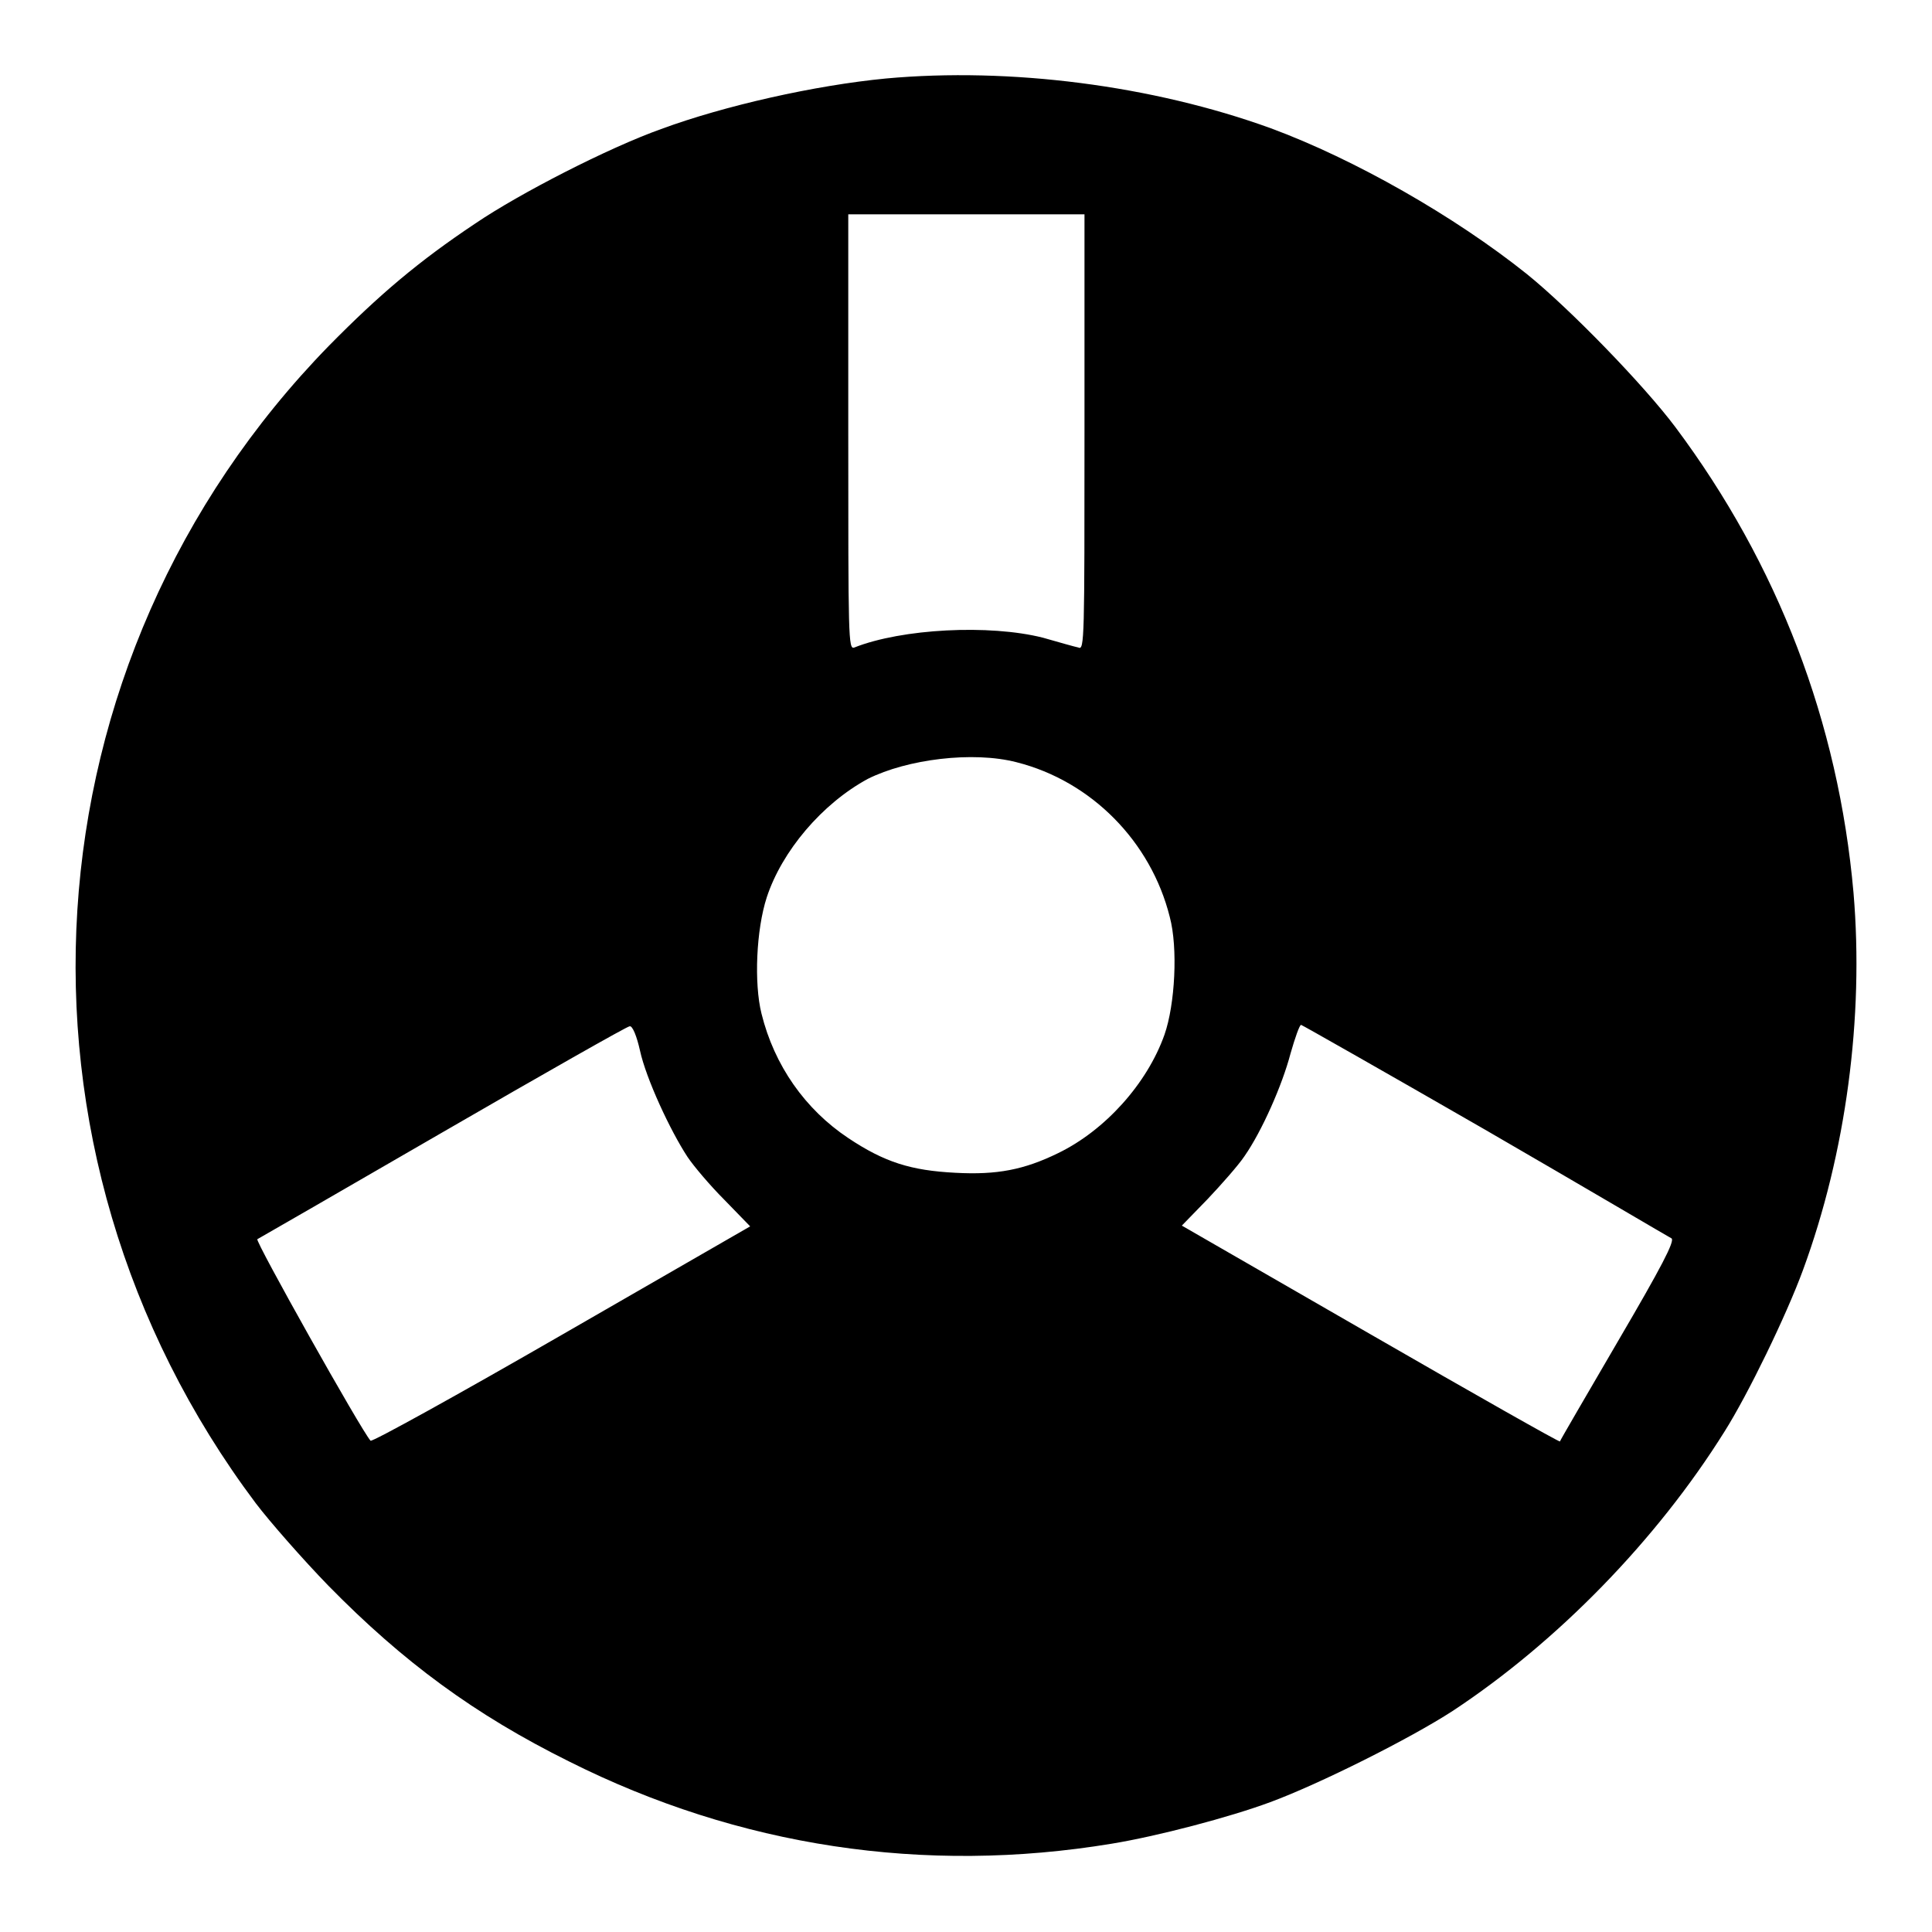
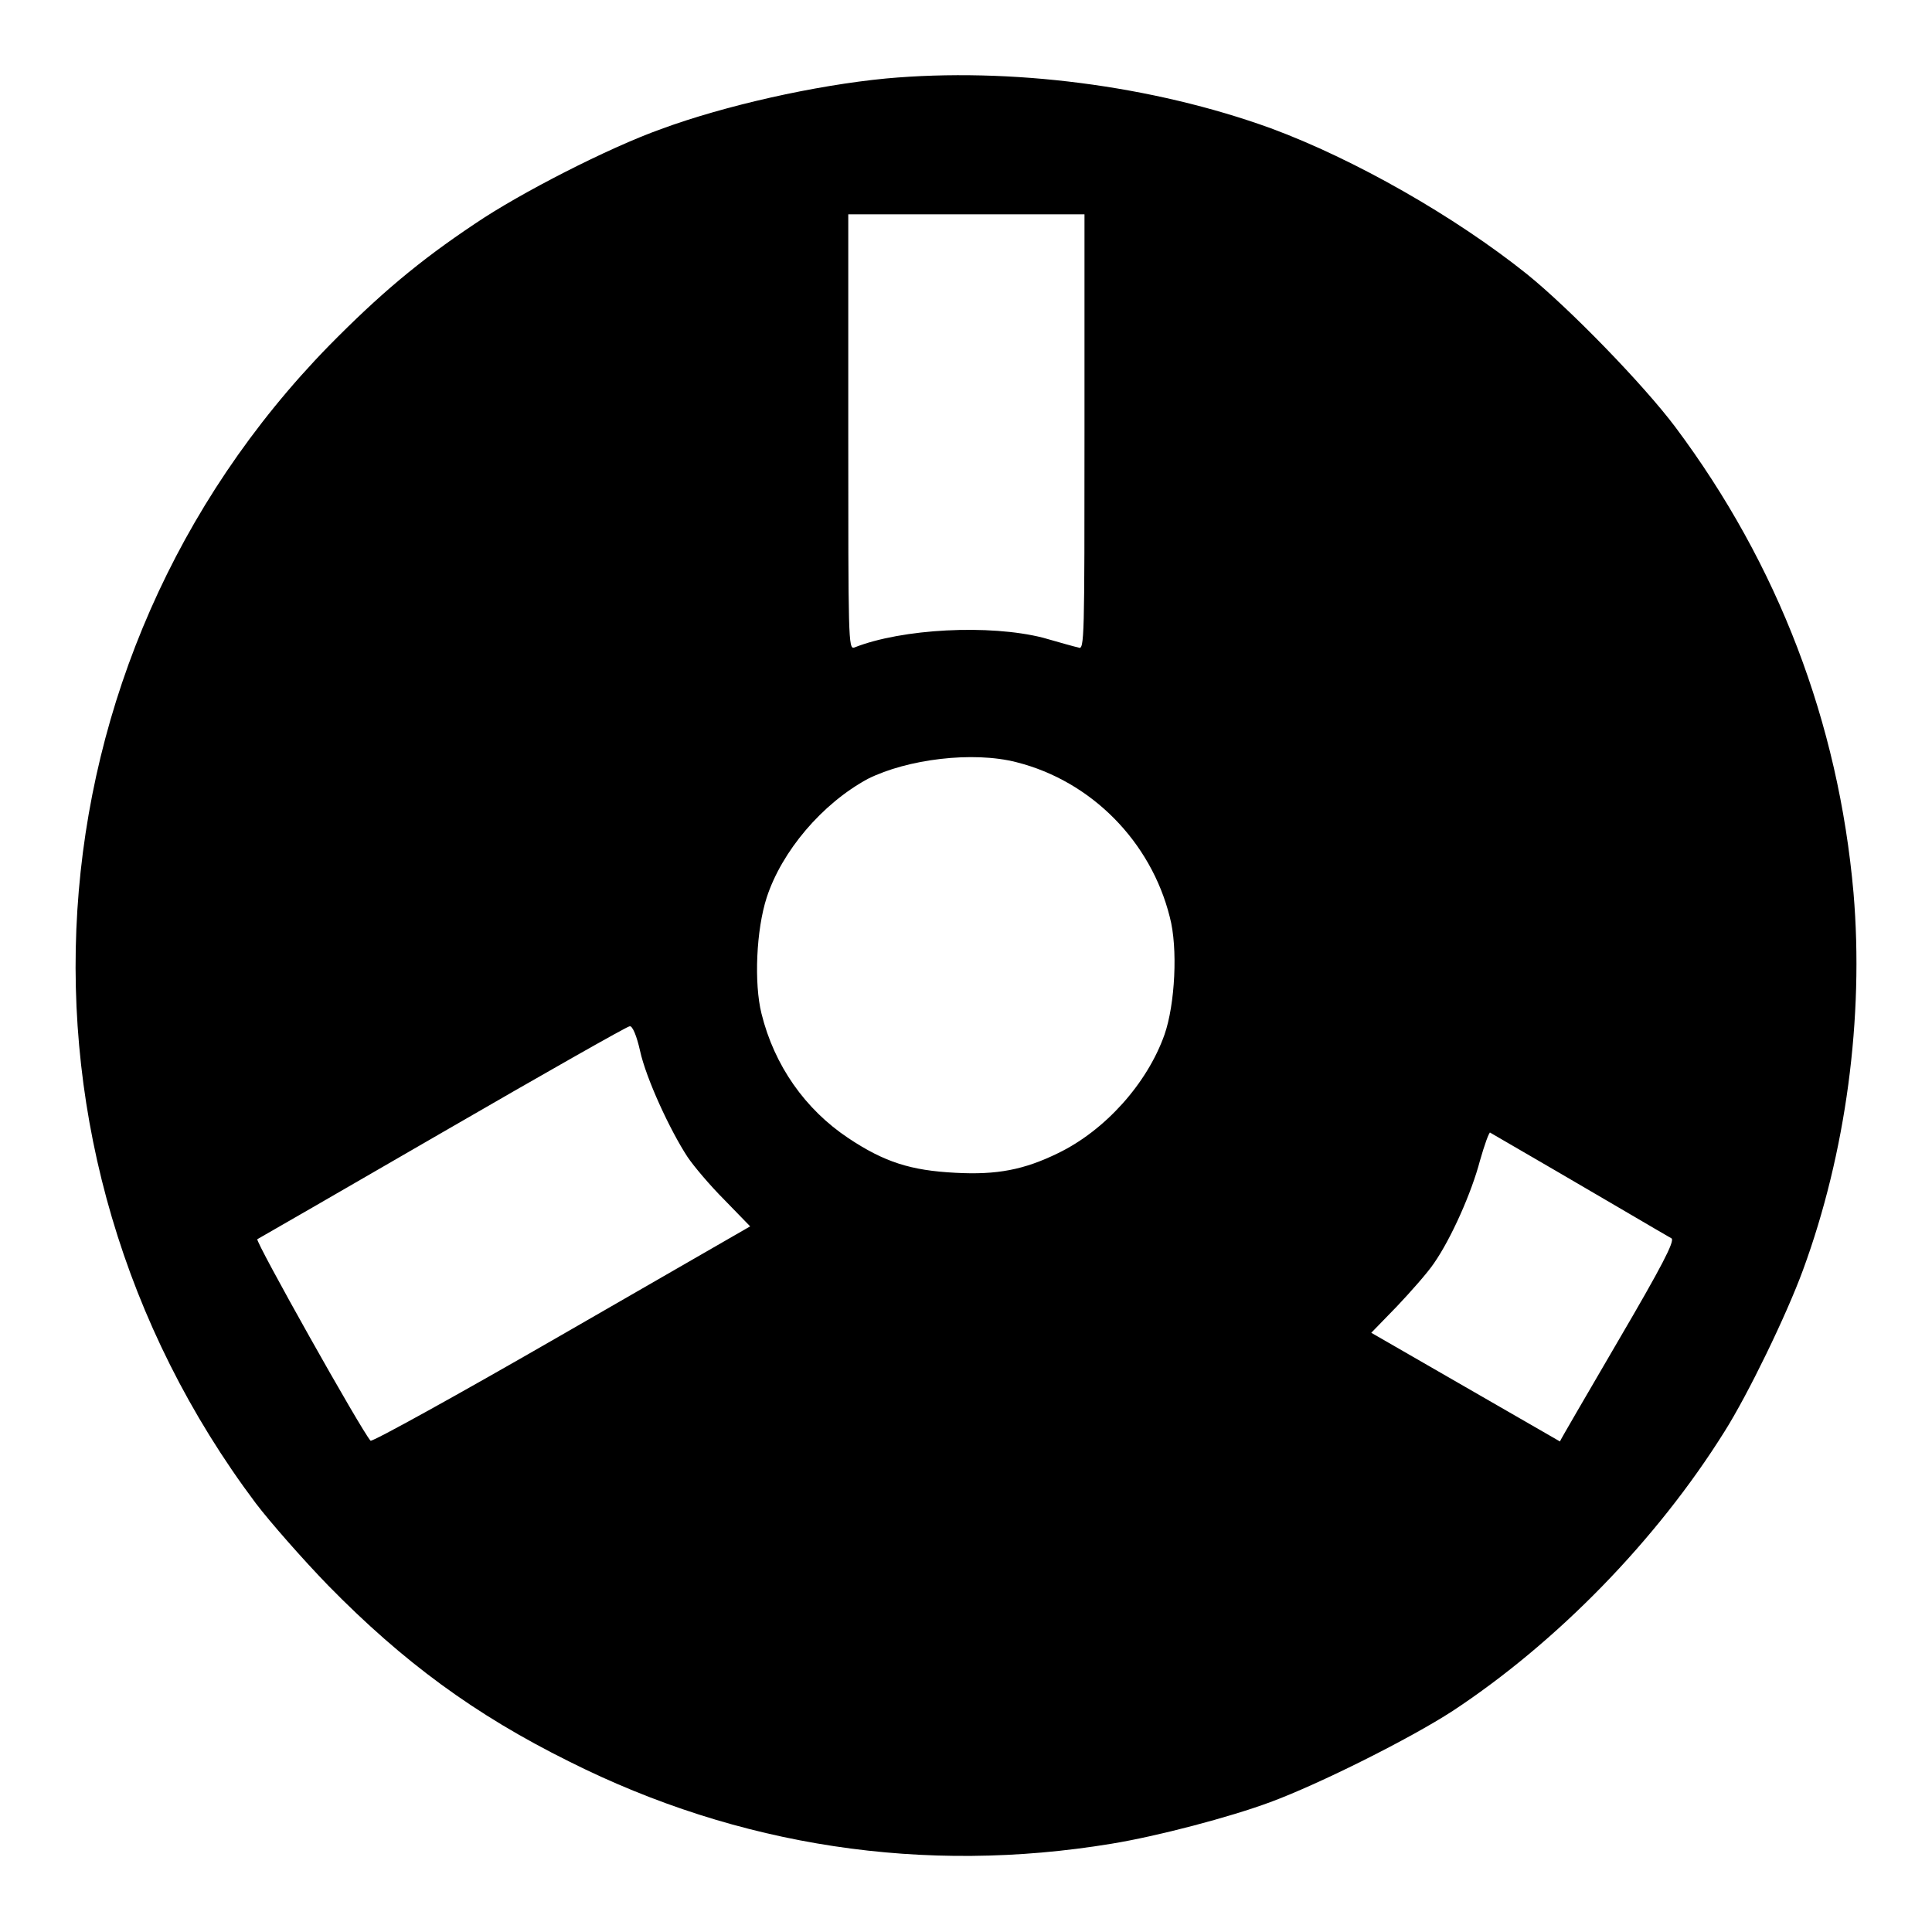
<svg xmlns="http://www.w3.org/2000/svg" version="1.1" x="0px" y="0px" viewBox="0 0 256 256" enable-background="new 0 0 256 256" xml:space="preserve">
  <g>
    <g>
      <g>
-         <path fill="#000000" d="M117.4,10.4C108,11.3,96,14,87.6,17.1c-7,2.5-18.7,8.5-24.6,12.5c-7.5,5-12.7,9.4-19.4,16.2C2.8,87.6-1.3,152.3,33.9,199.2c1.9,2.5,6.3,7.5,9.6,10.9c9.9,10.1,19.4,17.1,31.9,23.3c22.5,11.3,47.1,15,71.9,10.9c6.1-1,15.6-3.5,21-5.5c6.5-2.4,18.5-8.4,24.2-12.1c13.8-9.1,27-22.6,36-37c3.1-4.9,8.2-15.4,10.4-21.4c5.7-15.5,8.1-33.5,6.7-50c-2-22.6-10-43.5-23.6-61.7c-4.2-5.6-14-15.7-19.7-20.3c-9.5-7.6-22.8-15.2-33.9-19.3C152.7,11.3,133.8,8.9,117.4,10.4z M143.7,57.3c0,27.3,0,28.9-0.8,28.5c-0.5-0.1-2.6-0.7-4.7-1.3c-7.1-1.8-18.7-1.2-25,1.3c-0.8,0.3-0.8-1.2-0.8-28.5V28.4H128h15.7V57.3z M134.7,101c9.9,2.5,17.8,10.5,20.3,20.5c1.1,4.1,0.7,11.6-0.7,15.6c-2.3,6.5-7.9,12.7-14.1,15.7c-4.5,2.2-8.1,2.9-13.6,2.6c-5.9-0.3-9.4-1.4-14.2-4.6c-5.7-3.8-9.8-9.6-11.5-16.5c-1-4-0.7-11.1,0.7-15.4c2-6.1,7.3-12.4,13.4-15.7C120.2,100.6,128.9,99.5,134.7,101z M84.8,139.2c0.8,3.7,4,10.6,6.3,14.1c0.8,1.2,3,3.8,4.9,5.7l3.4,3.5l-25,14.4c-13.7,7.9-25.1,14.2-25.3,14c-1.2-1.3-15.4-26.6-15-26.7c0.2-0.1,11.3-6.5,24.6-14.2c13.3-7.7,24.4-14,24.7-14C83.8,135.8,84.4,137.4,84.8,139.2z M196.8,149.7c13.3,7.7,24.3,14.2,24.7,14.4c0.4,0.4-1.3,3.7-7.1,13.6c-4.2,7.2-7.7,13.2-7.7,13.3c-0.1,0.1-11.4-6.3-25.1-14.2l-25-14.4l3.4-3.5c1.8-1.9,4.1-4.5,4.9-5.7c2.3-3.3,5-9.4,6.1-13.6c0.6-2.1,1.2-3.8,1.4-3.8C172.5,135.8,183.6,142.1,196.8,149.7z" />
+         <path fill="#000000" d="M117.4,10.4C108,11.3,96,14,87.6,17.1c-7,2.5-18.7,8.5-24.6,12.5c-7.5,5-12.7,9.4-19.4,16.2C2.8,87.6-1.3,152.3,33.9,199.2c1.9,2.5,6.3,7.5,9.6,10.9c9.9,10.1,19.4,17.1,31.9,23.3c22.5,11.3,47.1,15,71.9,10.9c6.1-1,15.6-3.5,21-5.5c6.5-2.4,18.5-8.4,24.2-12.1c13.8-9.1,27-22.6,36-37c3.1-4.9,8.2-15.4,10.4-21.4c5.7-15.5,8.1-33.5,6.7-50c-2-22.6-10-43.5-23.6-61.7c-4.2-5.6-14-15.7-19.7-20.3c-9.5-7.6-22.8-15.2-33.9-19.3C152.7,11.3,133.8,8.9,117.4,10.4z M143.7,57.3c0,27.3,0,28.9-0.8,28.5c-0.5-0.1-2.6-0.7-4.7-1.3c-7.1-1.8-18.7-1.2-25,1.3c-0.8,0.3-0.8-1.2-0.8-28.5V28.4H128h15.7V57.3z M134.7,101c9.9,2.5,17.8,10.5,20.3,20.5c1.1,4.1,0.7,11.6-0.7,15.6c-2.3,6.5-7.9,12.7-14.1,15.7c-4.5,2.2-8.1,2.9-13.6,2.6c-5.9-0.3-9.4-1.4-14.2-4.6c-5.7-3.8-9.8-9.6-11.5-16.5c-1-4-0.7-11.1,0.7-15.4c2-6.1,7.3-12.4,13.4-15.7C120.2,100.6,128.9,99.5,134.7,101z M84.8,139.2c0.8,3.7,4,10.6,6.3,14.1c0.8,1.2,3,3.8,4.9,5.7l3.4,3.5l-25,14.4c-13.7,7.9-25.1,14.2-25.3,14c-1.2-1.3-15.4-26.6-15-26.7c0.2-0.1,11.3-6.5,24.6-14.2c13.3-7.7,24.4-14,24.7-14C83.8,135.8,84.4,137.4,84.8,139.2z M196.8,149.7c13.3,7.7,24.3,14.2,24.7,14.4c0.4,0.4-1.3,3.7-7.1,13.6c-4.2,7.2-7.7,13.2-7.7,13.3l-25-14.4l3.4-3.5c1.8-1.9,4.1-4.5,4.9-5.7c2.3-3.3,5-9.4,6.1-13.6c0.6-2.1,1.2-3.8,1.4-3.8C172.5,135.8,183.6,142.1,196.8,149.7z" />
      </g>
    </g>
  </g>
</svg>